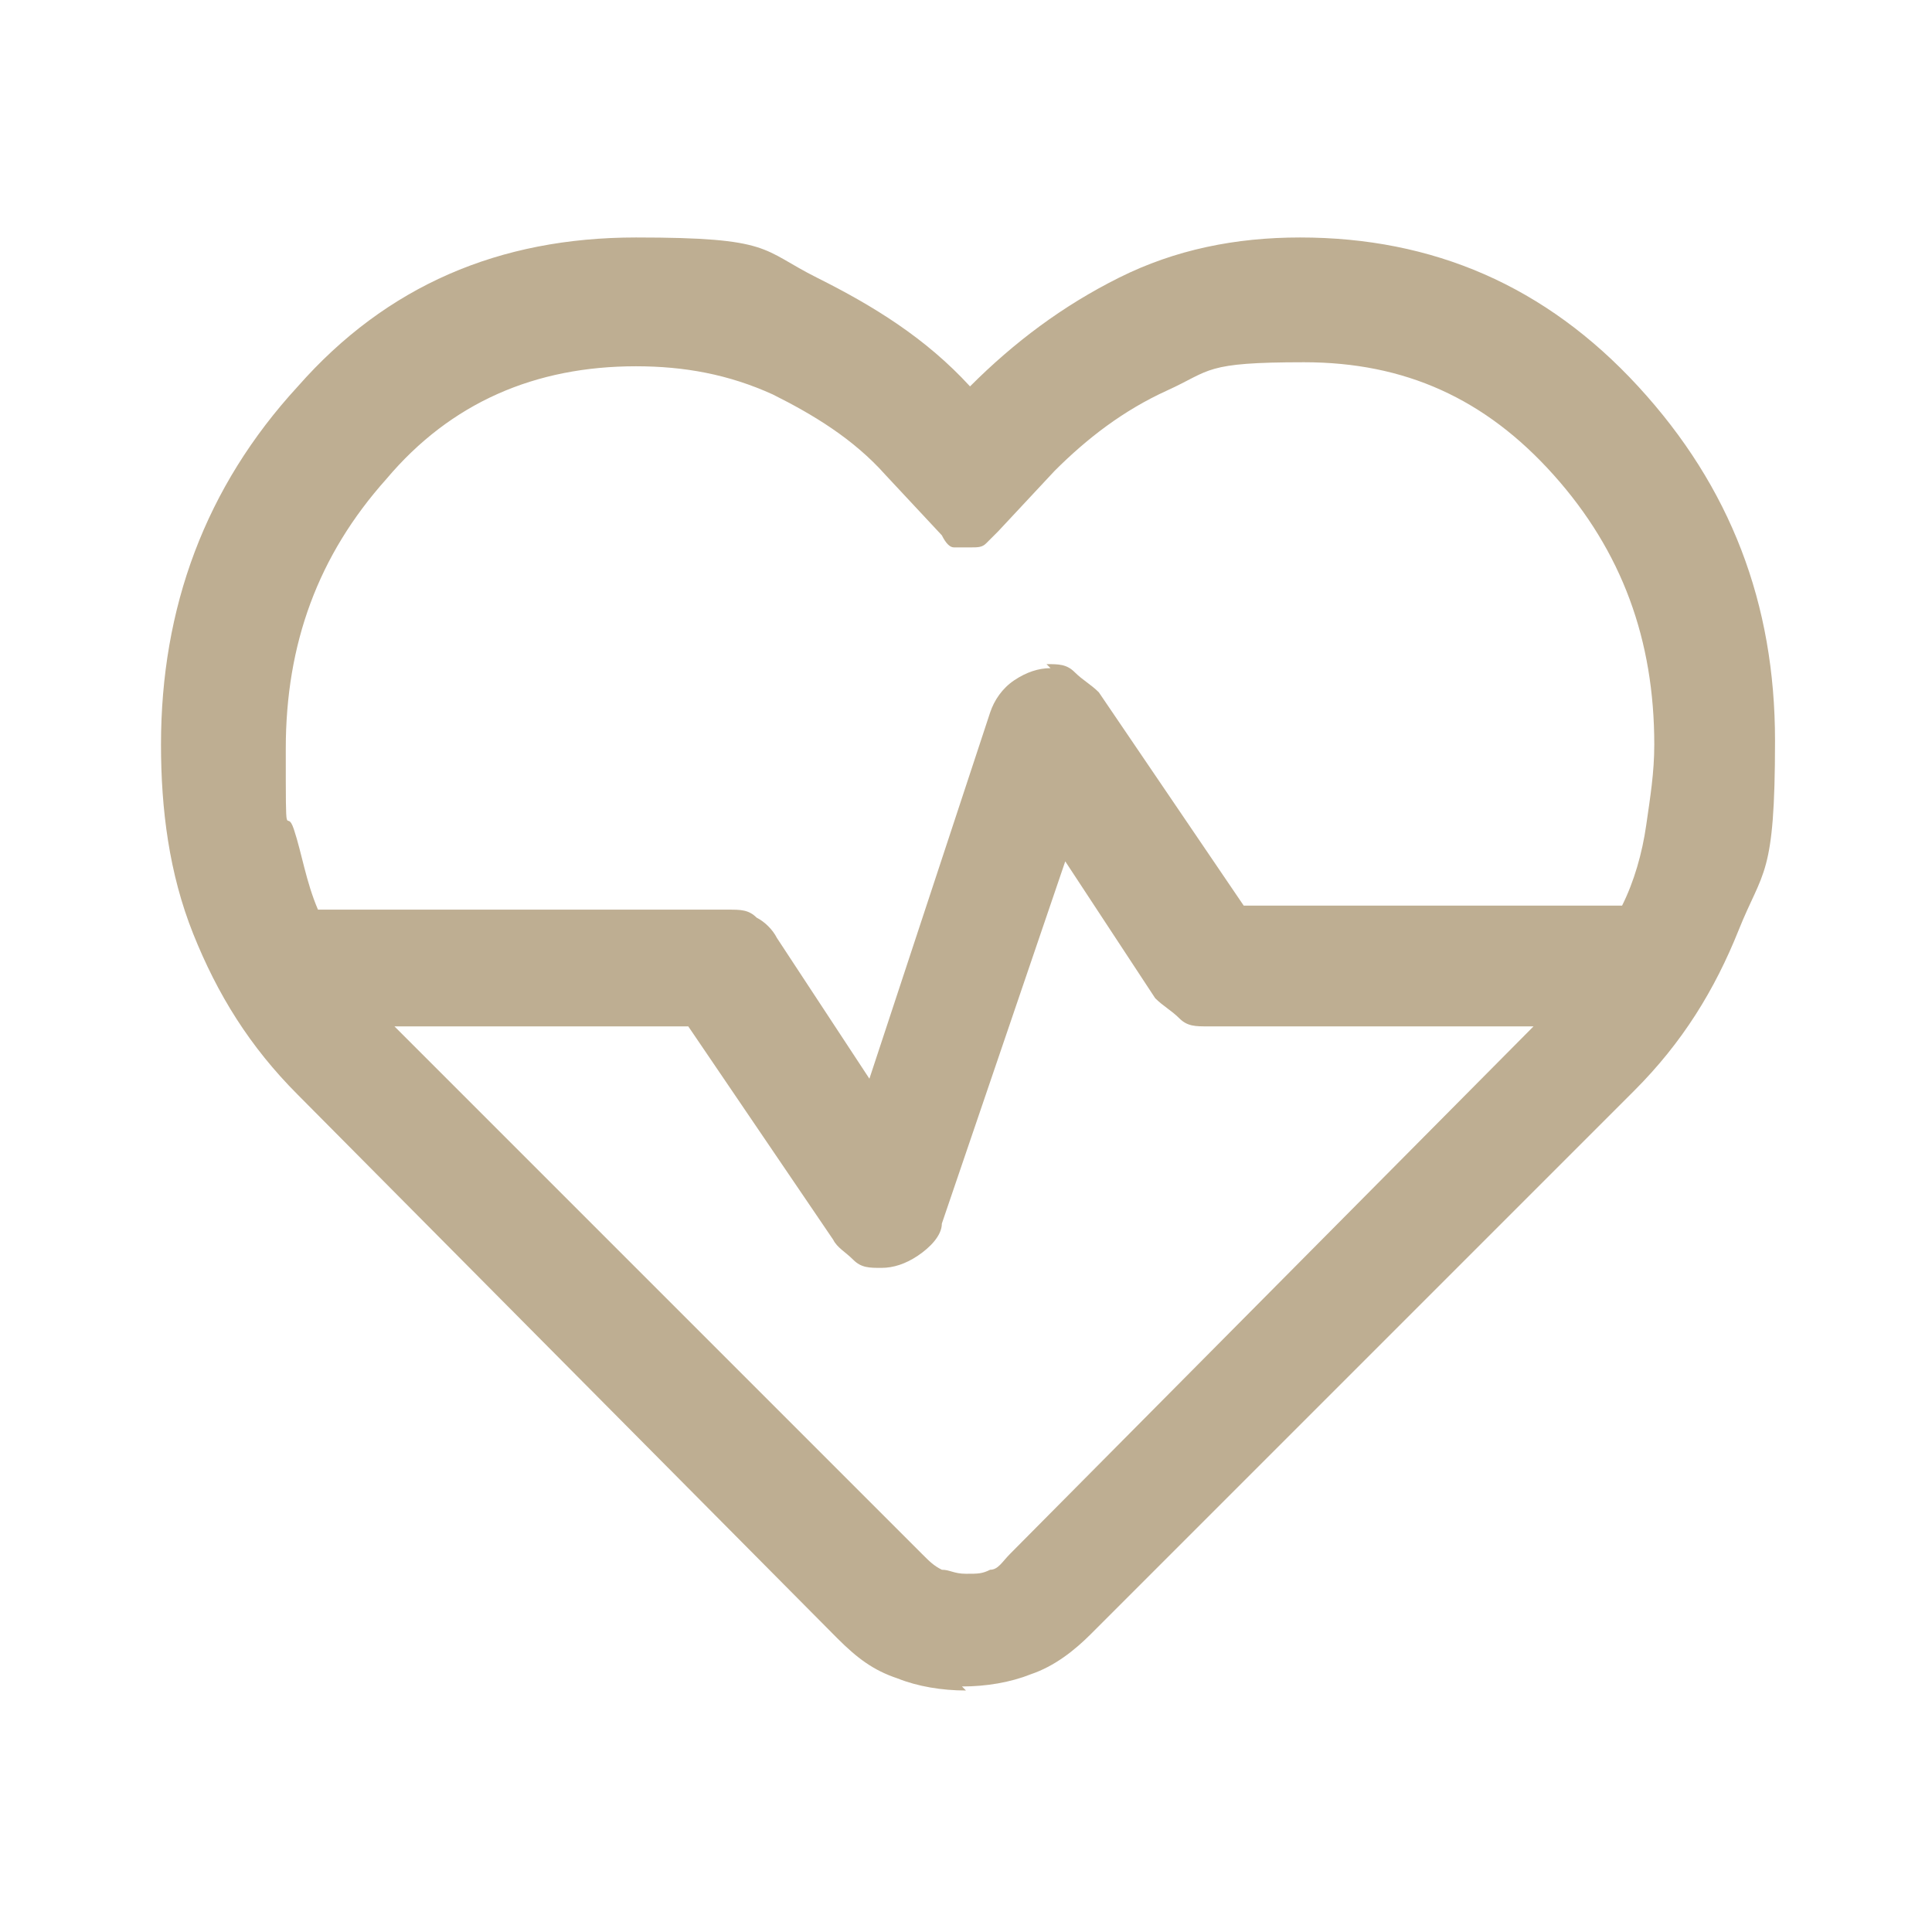
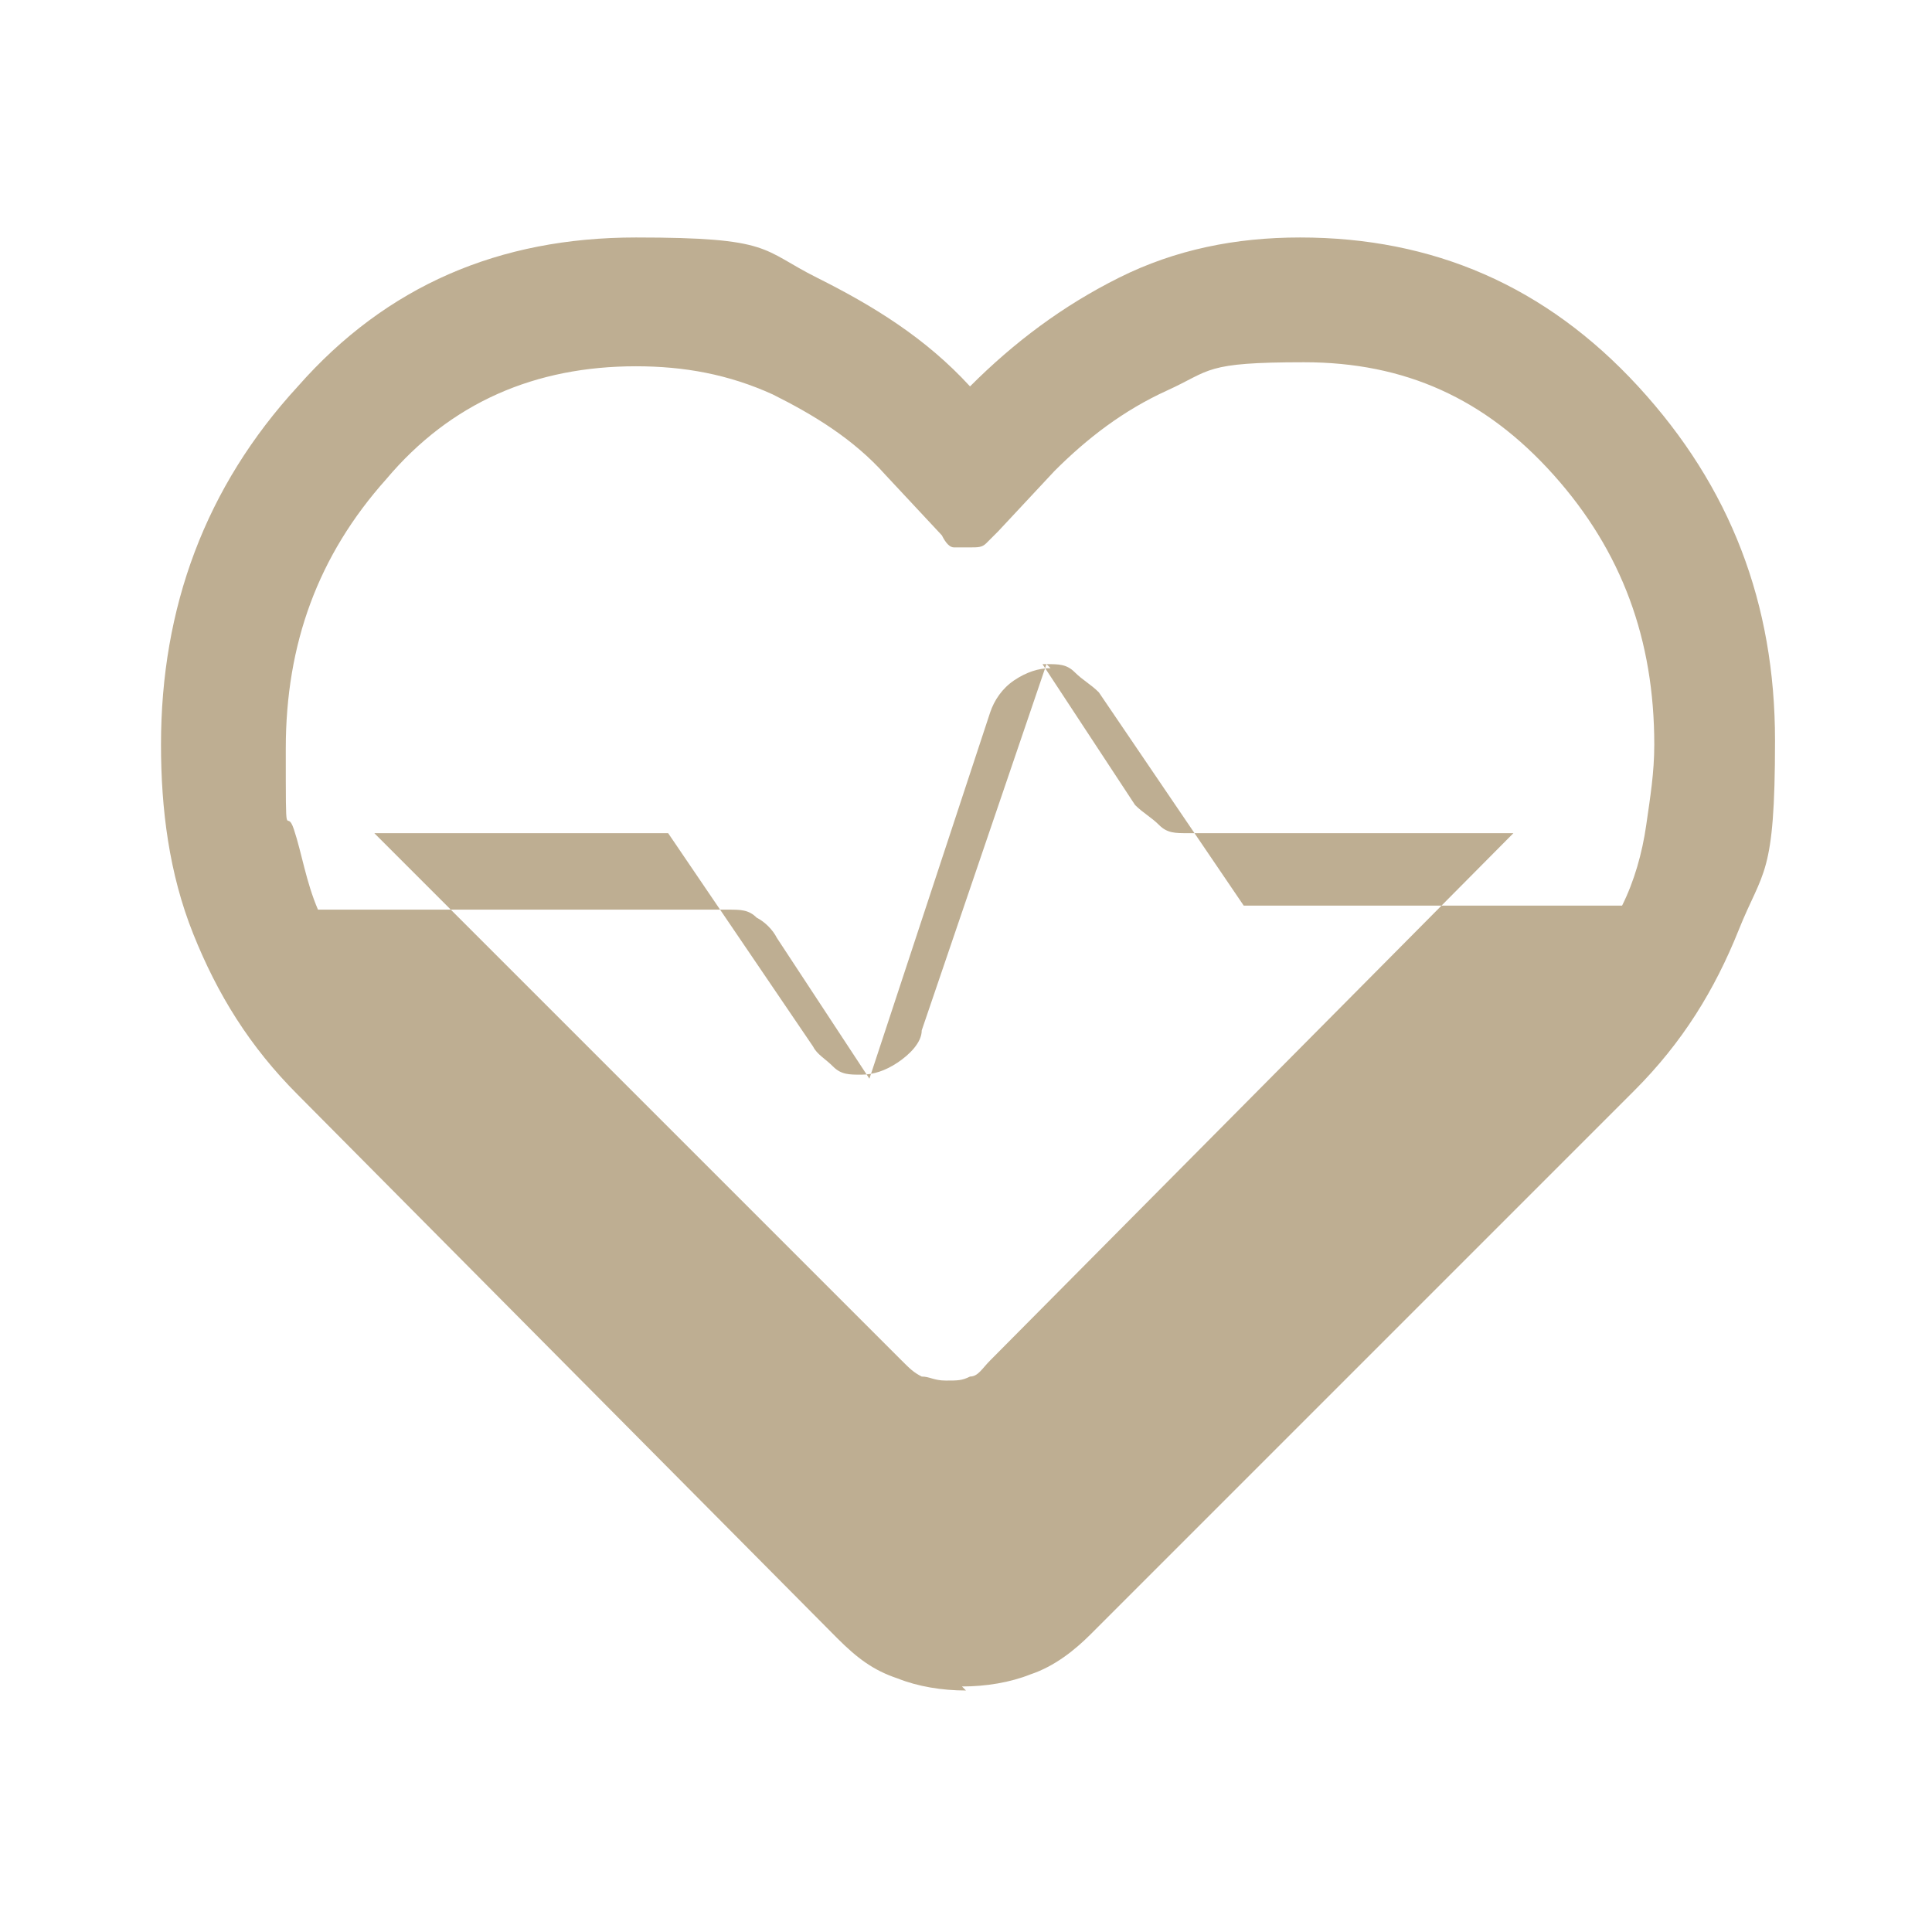
<svg xmlns="http://www.w3.org/2000/svg" id="_レイヤー_1" data-name="レイヤー_1" version="1.1" viewBox="0 0 48 48">
  <defs>
    <style>
      .st0 {
        fill: #beae92;
      }
    </style>
  </defs>
-   <path class="st0" d="M24,42c-.6,0-1.2-.1-1.7-.3-.6-.2-1-.5-1.5-1l-13.4-13.5c-1.2-1.2-2-2.5-2.6-4s-.8-3.1-.8-4.7c0-3.4,1.1-6.4,3.4-8.9,2.2-2.5,5-3.7,8.4-3.7s3.1.3,4.5,1,2.7,1.5,3.8,2.7c1.1-1.1,2.3-2,3.7-2.7s2.9-1,4.5-1c3.3,0,6.1,1.2,8.4,3.7s3.4,5.4,3.4,8.8-.3,3.2-.9,4.7-1.4,2.8-2.6,4l-13.5,13.5c-.4.4-.9.8-1.5,1-.5.2-1.1.3-1.7.3ZM26,16.5c.3,0,.5,0,.7.2s.4.3.6.5l3.6,5.3h9.4c.3-.6.5-1.3.6-2,.1-.7.2-1.3.2-2,0-2.6-.8-4.8-2.5-6.7-1.7-1.9-3.7-2.8-6.2-2.8s-2.3.2-3.4.7-2,1.2-2.8,2l-1.4,1.5c-.1.1-.2.2-.3.3s-.2.1-.4.1-.3,0-.4,0c-.1,0-.2-.1-.3-.3l-1.4-1.5c-.8-.9-1.8-1.5-2.8-2-1.1-.5-2.2-.7-3.4-.7-2.5,0-4.6.9-6.2,2.8-1.7,1.9-2.5,4.1-2.5,6.7s0,1.4.2,2,.3,1.3.6,2h10.2c.3,0,.5,0,.7.2.2.1.4.3.5.5l2.3,3.5,3-9.1c.1-.3.3-.6.6-.8.3-.2.6-.3.9-.3ZM26.5,21.3l-3.1,9.1c0,.3-.3.6-.6.8-.3.2-.6.3-.9.3s-.5,0-.7-.2-.4-.3-.5-.5l-3.6-5.3h-7.3l13.1,13.1c.2.2.3.3.5.4.2,0,.3.1.6.1s.4,0,.6-.1c.2,0,.3-.2.5-.4l13-13.1h-8.1c-.3,0-.5,0-.7-.2s-.4-.3-.6-.5l-2.3-3.5Z" />
+   <path class="st0" d="M24,42c-.6,0-1.2-.1-1.7-.3-.6-.2-1-.5-1.5-1l-13.4-13.5c-1.2-1.2-2-2.5-2.6-4s-.8-3.1-.8-4.7c0-3.4,1.1-6.4,3.4-8.9,2.2-2.5,5-3.7,8.4-3.7s3.1.3,4.5,1,2.7,1.5,3.8,2.7c1.1-1.1,2.3-2,3.7-2.7s2.9-1,4.5-1c3.3,0,6.1,1.2,8.4,3.7s3.4,5.4,3.4,8.8-.3,3.2-.9,4.7-1.4,2.8-2.6,4l-13.5,13.5c-.4.4-.9.8-1.5,1-.5.2-1.1.3-1.7.3ZM26,16.5c.3,0,.5,0,.7.2s.4.3.6.5l3.6,5.3h9.4c.3-.6.5-1.3.6-2,.1-.7.2-1.3.2-2,0-2.6-.8-4.8-2.5-6.7-1.7-1.9-3.7-2.8-6.2-2.8s-2.3.2-3.4.7-2,1.2-2.8,2l-1.4,1.5c-.1.1-.2.2-.3.3s-.2.1-.4.1-.3,0-.4,0c-.1,0-.2-.1-.3-.3l-1.4-1.5c-.8-.9-1.8-1.5-2.8-2-1.1-.5-2.2-.7-3.4-.7-2.5,0-4.6.9-6.2,2.8-1.7,1.9-2.5,4.1-2.5,6.7s0,1.4.2,2,.3,1.3.6,2h10.2c.3,0,.5,0,.7.2.2.1.4.3.5.5l2.3,3.5,3-9.1c.1-.3.3-.6.6-.8.3-.2.6-.3.9-.3Zl-3.1,9.1c0,.3-.3.6-.6.8-.3.2-.6.3-.9.3s-.5,0-.7-.2-.4-.3-.5-.5l-3.6-5.3h-7.3l13.1,13.1c.2.2.3.3.5.4.2,0,.3.1.6.1s.4,0,.6-.1c.2,0,.3-.2.5-.4l13-13.1h-8.1c-.3,0-.5,0-.7-.2s-.4-.3-.6-.5l-2.3-3.5Z" />
</svg>